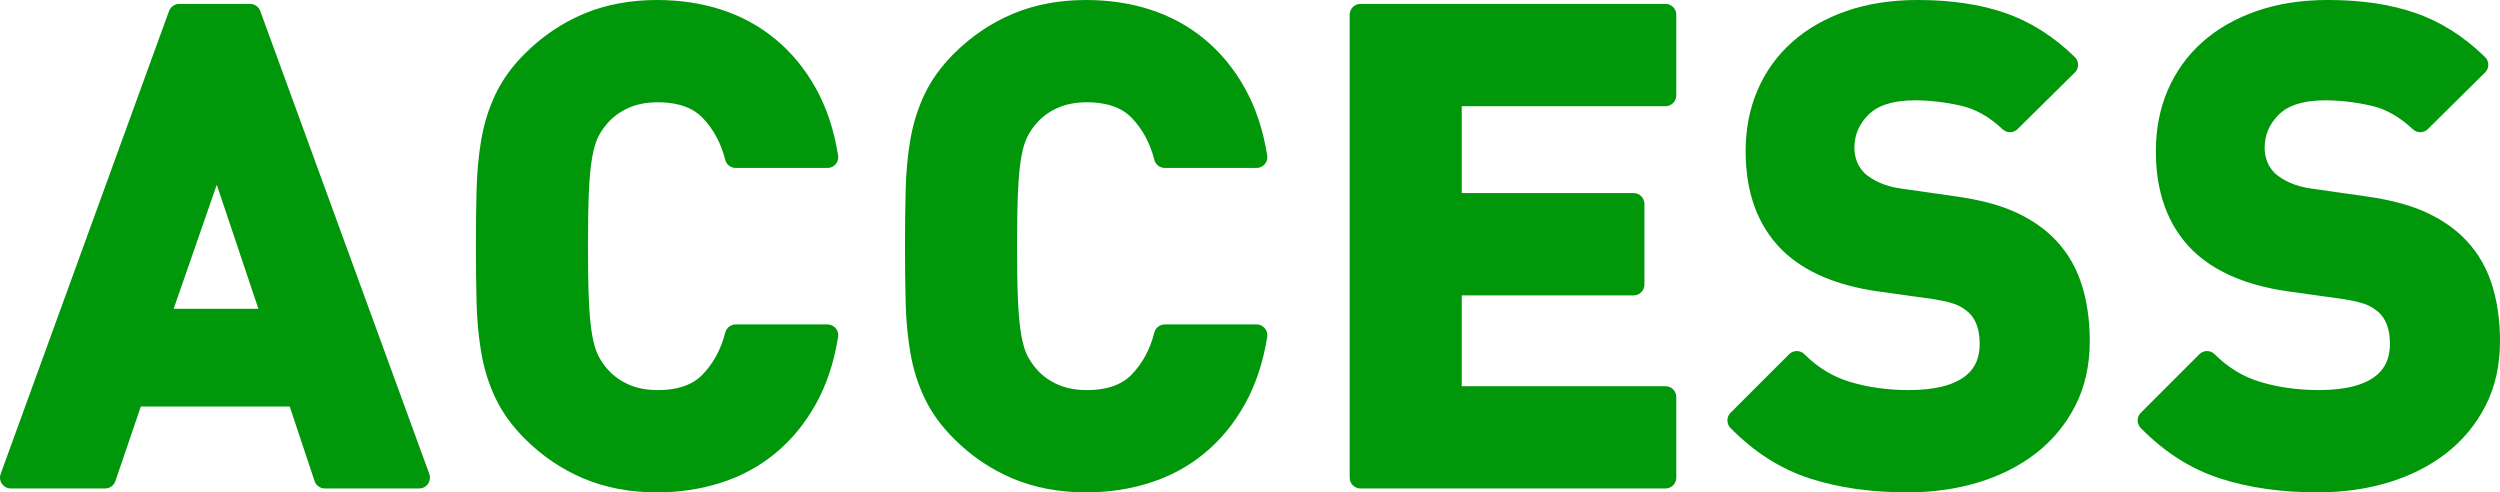
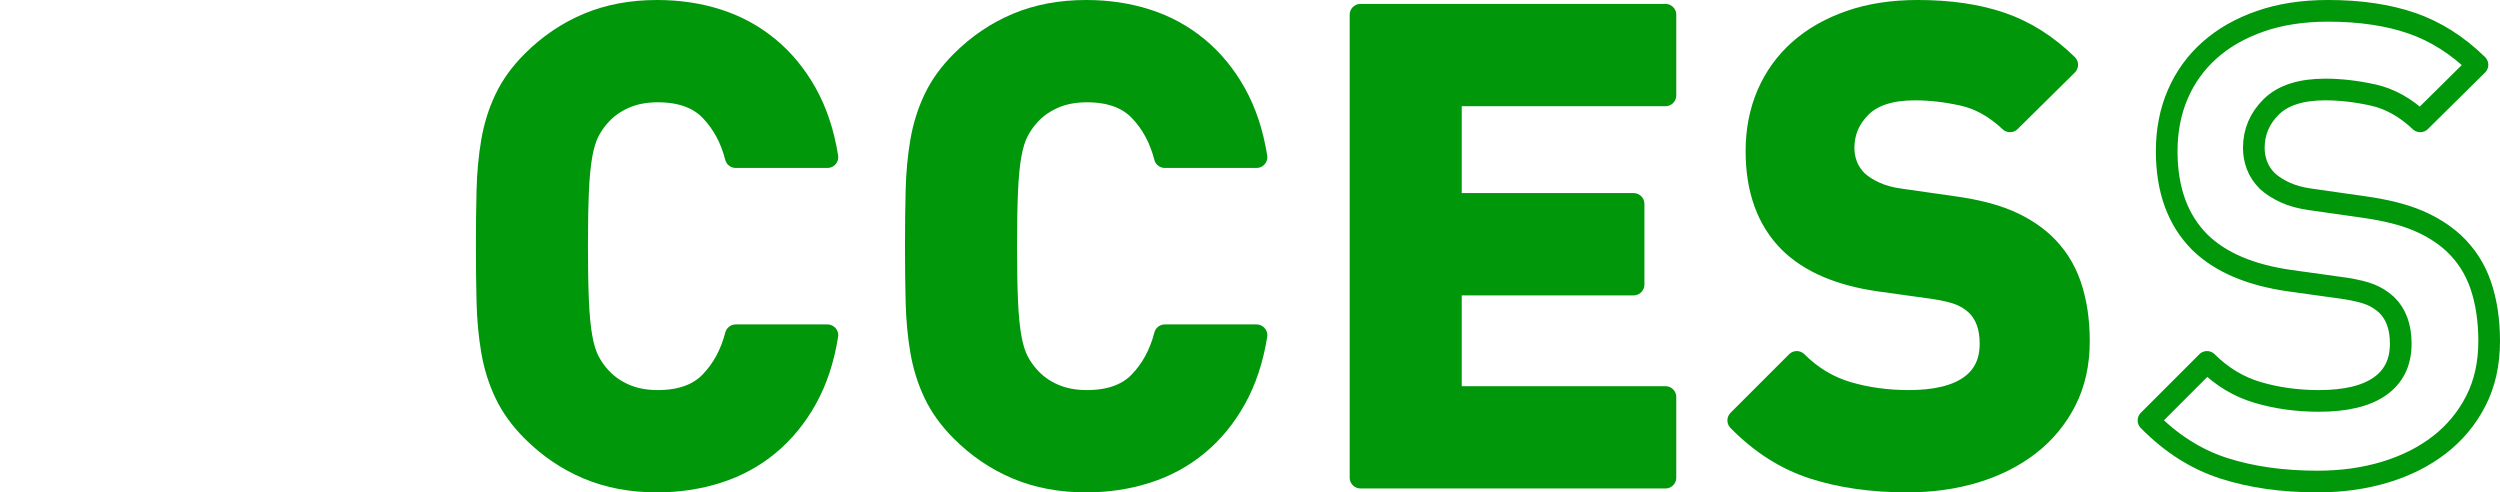
<svg xmlns="http://www.w3.org/2000/svg" viewBox="0 0 230.72 45.44">
  <defs>
    <style>.d{fill:#00970a;}.e{fill:none;stroke:#00970a;stroke-linejoin:round;stroke-width:2px;}</style>
  </defs>
  <g id="a" />
  <g id="b">
    <g id="c">
      <g>
-         <path class="d" d="M29.98,44.08l-2.52-7.56H12.28l-2.58,7.56H1L16.54,1.36h6.54l15.6,42.72h-8.7ZM20.02,13.96l-5.4,15.54h10.62l-5.22-15.54Z" />
-         <path class="e" d="M29.98,44.08l-2.52-7.56H12.28l-2.58,7.56H1L16.54,1.36h6.54l15.6,42.72h-8.7ZM20.02,13.96l-5.4,15.54h10.62l-5.22-15.54Z" />
        <path class="d" d="M74.41,36.82c-.94,1.68-2.1,3.09-3.48,4.23-1.38,1.14-2.95,1.99-4.71,2.55-1.76,.56-3.62,.84-5.58,.84-2.36,0-4.49-.4-6.39-1.2-1.9-.8-3.61-1.96-5.13-3.48-1.08-1.08-1.91-2.23-2.49-3.45-.58-1.22-.99-2.53-1.23-3.93-.24-1.4-.38-2.9-.42-4.5-.04-1.6-.06-3.32-.06-5.16s.02-3.56,.06-5.16c.04-1.6,.18-3.1,.42-4.5,.24-1.4,.65-2.71,1.23-3.93,.58-1.22,1.41-2.37,2.49-3.45,1.52-1.52,3.23-2.68,5.13-3.48,1.9-.8,4.03-1.2,6.39-1.2,2,0,3.87,.28,5.61,.84,1.74,.56,3.3,1.41,4.68,2.55,1.38,1.14,2.54,2.55,3.48,4.23,.94,1.68,1.59,3.64,1.95,5.88h-8.46c-.44-1.72-1.22-3.16-2.34-4.32-1.12-1.16-2.74-1.74-4.86-1.74-1.16,0-2.19,.2-3.09,.6-.9,.4-1.65,.94-2.25,1.62-.4,.44-.74,.93-1.02,1.47-.28,.54-.5,1.25-.66,2.13-.16,.88-.27,2-.33,3.36-.06,1.36-.09,3.06-.09,5.1s.03,3.74,.09,5.1c.06,1.36,.17,2.48,.33,3.36,.16,.88,.38,1.59,.66,2.13,.28,.54,.62,1.03,1.02,1.47,.6,.68,1.35,1.22,2.25,1.62,.9,.4,1.93,.6,3.09,.6,2.12,0,3.74-.58,4.86-1.74,1.12-1.16,1.9-2.6,2.34-4.32h8.46c-.36,2.24-1.01,4.2-1.95,5.88" />
        <path class="e" d="M74.41,36.82c-.94,1.68-2.1,3.09-3.48,4.23-1.38,1.14-2.95,1.99-4.71,2.55-1.76,.56-3.62,.84-5.58,.84-2.36,0-4.49-.4-6.39-1.2-1.9-.8-3.61-1.96-5.13-3.48-1.08-1.08-1.91-2.23-2.49-3.45-.58-1.22-.99-2.53-1.23-3.93-.24-1.4-.38-2.9-.42-4.5-.04-1.6-.06-3.32-.06-5.16s.02-3.56,.06-5.16c.04-1.6,.18-3.1,.42-4.5,.24-1.4,.65-2.71,1.23-3.93,.58-1.22,1.41-2.37,2.49-3.45,1.52-1.52,3.23-2.68,5.13-3.48,1.9-.8,4.03-1.2,6.39-1.2,2,0,3.87,.28,5.61,.84,1.74,.56,3.3,1.41,4.68,2.55,1.38,1.14,2.54,2.55,3.48,4.23,.94,1.68,1.59,3.64,1.95,5.88h-8.46c-.44-1.72-1.22-3.16-2.34-4.32-1.12-1.16-2.74-1.74-4.86-1.74-1.16,0-2.19,.2-3.09,.6-.9,.4-1.65,.94-2.25,1.62-.4,.44-.74,.93-1.02,1.47-.28,.54-.5,1.25-.66,2.13-.16,.88-.27,2-.33,3.36-.06,1.36-.09,3.06-.09,5.1s.03,3.74,.09,5.1c.06,1.36,.17,2.48,.33,3.36,.16,.88,.38,1.59,.66,2.13,.28,.54,.62,1.03,1.02,1.47,.6,.68,1.35,1.22,2.25,1.62,.9,.4,1.93,.6,3.09,.6,2.12,0,3.74-.58,4.86-1.74,1.12-1.16,1.9-2.6,2.34-4.32h8.46c-.36,2.24-1.01,4.2-1.95,5.88Z" />
        <path class="d" d="M114.01,36.82c-.94,1.68-2.1,3.09-3.48,4.23-1.38,1.14-2.95,1.99-4.71,2.55-1.76,.56-3.62,.84-5.58,.84-2.36,0-4.49-.4-6.39-1.2-1.9-.8-3.61-1.96-5.13-3.48-1.08-1.08-1.91-2.23-2.49-3.45-.58-1.22-.99-2.53-1.23-3.93-.24-1.4-.38-2.9-.42-4.5-.04-1.6-.06-3.32-.06-5.16s.02-3.56,.06-5.16c.04-1.6,.18-3.1,.42-4.5,.24-1.4,.65-2.71,1.23-3.93,.58-1.22,1.41-2.37,2.49-3.45,1.52-1.52,3.23-2.68,5.13-3.48,1.9-.8,4.03-1.2,6.39-1.2,2,0,3.87,.28,5.61,.84,1.74,.56,3.3,1.41,4.68,2.55,1.38,1.14,2.54,2.55,3.48,4.23,.94,1.68,1.59,3.64,1.95,5.88h-8.46c-.44-1.72-1.22-3.16-2.34-4.32-1.12-1.16-2.74-1.74-4.86-1.74-1.16,0-2.19,.2-3.09,.6-.9,.4-1.65,.94-2.25,1.62-.4,.44-.74,.93-1.02,1.47-.28,.54-.5,1.25-.66,2.13-.16,.88-.27,2-.33,3.36-.06,1.36-.09,3.06-.09,5.1s.03,3.74,.09,5.1c.06,1.36,.17,2.48,.33,3.36,.16,.88,.38,1.59,.66,2.13,.28,.54,.62,1.03,1.02,1.47,.6,.68,1.35,1.22,2.25,1.62,.9,.4,1.93,.6,3.09,.6,2.12,0,3.74-.58,4.86-1.74,1.12-1.16,1.9-2.6,2.34-4.32h8.46c-.36,2.24-1.01,4.2-1.95,5.88" />
        <path class="e" d="M114.01,36.82c-.94,1.68-2.1,3.09-3.48,4.23-1.38,1.14-2.95,1.99-4.71,2.55-1.76,.56-3.62,.84-5.58,.84-2.36,0-4.49-.4-6.39-1.2-1.9-.8-3.61-1.96-5.13-3.48-1.08-1.08-1.91-2.23-2.49-3.45-.58-1.22-.99-2.53-1.23-3.93-.24-1.4-.38-2.9-.42-4.5-.04-1.6-.06-3.32-.06-5.16s.02-3.56,.06-5.16c.04-1.6,.18-3.1,.42-4.5,.24-1.4,.65-2.71,1.23-3.93,.58-1.22,1.41-2.37,2.49-3.45,1.52-1.52,3.23-2.68,5.13-3.48,1.9-.8,4.03-1.2,6.39-1.2,2,0,3.87,.28,5.61,.84,1.74,.56,3.3,1.41,4.68,2.55,1.38,1.14,2.54,2.55,3.48,4.23,.94,1.68,1.59,3.64,1.95,5.88h-8.46c-.44-1.72-1.22-3.16-2.34-4.32-1.12-1.16-2.74-1.74-4.86-1.74-1.16,0-2.19,.2-3.09,.6-.9,.4-1.65,.94-2.25,1.62-.4,.44-.74,.93-1.02,1.47-.28,.54-.5,1.25-.66,2.13-.16,.88-.27,2-.33,3.36-.06,1.36-.09,3.06-.09,5.1s.03,3.74,.09,5.1c.06,1.36,.17,2.48,.33,3.36,.16,.88,.38,1.59,.66,2.13,.28,.54,.62,1.03,1.02,1.47,.6,.68,1.35,1.22,2.25,1.62,.9,.4,1.93,.6,3.09,.6,2.12,0,3.74-.58,4.86-1.74,1.12-1.16,1.9-2.6,2.34-4.32h8.46c-.36,2.24-1.01,4.2-1.95,5.88Z" />
        <polygon class="d" points="125.56 44.08 125.56 1.36 153.7 1.36 153.7 8.8 133.9 8.8 133.9 18.82 150.76 18.82 150.76 26.26 133.9 26.26 133.9 36.64 153.7 36.64 153.7 44.08 125.56 44.08" />
        <polygon class="e" points="125.56 44.08 125.56 1.36 153.7 1.36 153.7 8.8 133.9 8.8 133.9 18.82 150.76 18.82 150.76 26.26 133.9 26.26 133.9 36.64 153.7 36.64 153.7 44.08 125.56 44.08" />
        <path class="d" d="M190.63,37c-.82,1.6-1.94,2.95-3.36,4.05-1.42,1.1-3.09,1.94-5.01,2.52-1.92,.58-4,.87-6.24,.87-3.24,0-6.13-.41-8.67-1.23-2.54-.82-4.85-2.29-6.93-4.41l5.4-5.4c1.36,1.36,2.92,2.3,4.68,2.82,1.76,.52,3.64,.78,5.64,.78,2.48,0,4.36-.45,5.64-1.35s1.92-2.21,1.92-3.93c0-1.56-.44-2.76-1.32-3.6-.44-.4-.93-.71-1.47-.93-.54-.22-1.31-.41-2.31-.57l-5.16-.72c-3.64-.52-6.4-1.7-8.28-3.54-2.04-2.04-3.06-4.84-3.06-8.4,0-1.92,.34-3.67,1.02-5.25,.68-1.58,1.66-2.94,2.94-4.08,1.28-1.14,2.84-2.03,4.68-2.67,1.84-.64,3.92-.96,6.24-.96,2.96,0,5.54,.38,7.74,1.14,2.2,.76,4.22,2.04,6.06,3.84l-5.28,5.22c-1.36-1.28-2.81-2.09-4.35-2.43-1.54-.34-3.01-.51-4.41-.51-2.24,0-3.9,.53-4.98,1.59-1.08,1.06-1.62,2.33-1.62,3.81,0,.56,.1,1.1,.3,1.62,.2,.52,.52,1,.96,1.44,.44,.4,.99,.75,1.65,1.05,.66,.3,1.43,.51,2.31,.63l5.04,.72c1.96,.28,3.58,.69,4.86,1.23,1.28,.54,2.38,1.23,3.3,2.07,1.16,1.08,2,2.38,2.52,3.9,.52,1.52,.78,3.24,.78,5.16,0,2.08-.41,3.92-1.23,5.52" />
        <path class="e" d="M190.63,37c-.82,1.6-1.94,2.95-3.36,4.05-1.42,1.1-3.09,1.94-5.01,2.52-1.92,.58-4,.87-6.24,.87-3.24,0-6.13-.41-8.67-1.23-2.54-.82-4.85-2.29-6.93-4.41l5.4-5.4c1.36,1.36,2.92,2.3,4.68,2.82,1.76,.52,3.64,.78,5.64,.78,2.48,0,4.36-.45,5.64-1.35s1.92-2.21,1.92-3.93c0-1.56-.44-2.76-1.32-3.6-.44-.4-.93-.71-1.47-.93-.54-.22-1.31-.41-2.31-.57l-5.16-.72c-3.64-.52-6.4-1.7-8.28-3.54-2.04-2.04-3.06-4.84-3.06-8.4,0-1.92,.34-3.67,1.02-5.25,.68-1.58,1.66-2.94,2.94-4.08,1.28-1.14,2.84-2.03,4.68-2.67,1.84-.64,3.92-.96,6.24-.96,2.96,0,5.54,.38,7.74,1.14,2.2,.76,4.22,2.04,6.06,3.84l-5.28,5.22c-1.36-1.28-2.81-2.09-4.35-2.43-1.54-.34-3.01-.51-4.41-.51-2.24,0-3.9,.53-4.98,1.59-1.08,1.06-1.62,2.33-1.62,3.81,0,.56,.1,1.1,.3,1.62,.2,.52,.52,1,.96,1.44,.44,.4,.99,.75,1.65,1.05,.66,.3,1.43,.51,2.31,.63l5.04,.72c1.96,.28,3.58,.69,4.86,1.23,1.28,.54,2.38,1.23,3.3,2.07,1.16,1.08,2,2.38,2.52,3.9,.52,1.52,.78,3.24,.78,5.16,0,2.08-.41,3.92-1.23,5.52Z" />
-         <path class="d" d="M228.49,37c-.82,1.6-1.94,2.95-3.36,4.05-1.42,1.1-3.09,1.94-5.01,2.52-1.92,.58-4,.87-6.24,.87-3.24,0-6.13-.41-8.67-1.23-2.54-.82-4.85-2.29-6.93-4.41l5.4-5.4c1.36,1.36,2.92,2.3,4.68,2.82,1.76,.52,3.64,.78,5.64,.78,2.48,0,4.36-.45,5.64-1.35,1.28-.9,1.92-2.21,1.92-3.93,0-1.56-.44-2.76-1.32-3.6-.44-.4-.93-.71-1.47-.93-.54-.22-1.31-.41-2.31-.57l-5.16-.72c-3.64-.52-6.4-1.7-8.28-3.54-2.04-2.04-3.06-4.84-3.06-8.4,0-1.92,.34-3.67,1.02-5.25,.68-1.58,1.66-2.94,2.94-4.08,1.28-1.14,2.84-2.03,4.68-2.67,1.84-.64,3.92-.96,6.24-.96,2.96,0,5.54,.38,7.74,1.14,2.2,.76,4.22,2.04,6.06,3.84l-5.28,5.22c-1.36-1.28-2.81-2.09-4.35-2.43-1.54-.34-3.01-.51-4.41-.51-2.24,0-3.9,.53-4.98,1.59-1.08,1.06-1.62,2.33-1.62,3.81,0,.56,.1,1.1,.3,1.62,.2,.52,.52,1,.96,1.44,.44,.4,.99,.75,1.65,1.05,.66,.3,1.43,.51,2.31,.63l5.04,.72c1.96,.28,3.58,.69,4.86,1.23,1.28,.54,2.38,1.23,3.3,2.07,1.16,1.08,2,2.38,2.52,3.9,.52,1.52,.78,3.24,.78,5.16,0,2.08-.41,3.92-1.23,5.52" />
        <path class="e" d="M228.49,37c-.82,1.6-1.94,2.95-3.36,4.05-1.42,1.1-3.09,1.94-5.01,2.52-1.92,.58-4,.87-6.24,.87-3.24,0-6.13-.41-8.67-1.23-2.54-.82-4.85-2.29-6.93-4.41l5.4-5.4c1.36,1.36,2.92,2.3,4.68,2.82,1.76,.52,3.64,.78,5.64,.78,2.48,0,4.36-.45,5.64-1.35,1.28-.9,1.92-2.21,1.92-3.93,0-1.56-.44-2.76-1.32-3.6-.44-.4-.93-.71-1.47-.93-.54-.22-1.31-.41-2.31-.57l-5.16-.72c-3.64-.52-6.4-1.7-8.28-3.54-2.04-2.04-3.06-4.84-3.06-8.4,0-1.92,.34-3.67,1.02-5.25,.68-1.58,1.66-2.94,2.94-4.08,1.28-1.14,2.84-2.03,4.68-2.67,1.84-.64,3.92-.96,6.24-.96,2.96,0,5.54,.38,7.74,1.14,2.2,.76,4.22,2.04,6.06,3.84l-5.28,5.22c-1.36-1.28-2.81-2.09-4.35-2.43-1.54-.34-3.01-.51-4.41-.51-2.24,0-3.9,.53-4.98,1.59-1.08,1.06-1.62,2.33-1.62,3.81,0,.56,.1,1.1,.3,1.62,.2,.52,.52,1,.96,1.44,.44,.4,.99,.75,1.65,1.05,.66,.3,1.43,.51,2.31,.63l5.04,.72c1.96,.28,3.58,.69,4.86,1.23,1.28,.54,2.38,1.23,3.3,2.07,1.16,1.08,2,2.38,2.52,3.9,.52,1.52,.78,3.24,.78,5.16,0,2.08-.41,3.92-1.23,5.52Z" />
      </g>
    </g>
  </g>
</svg>